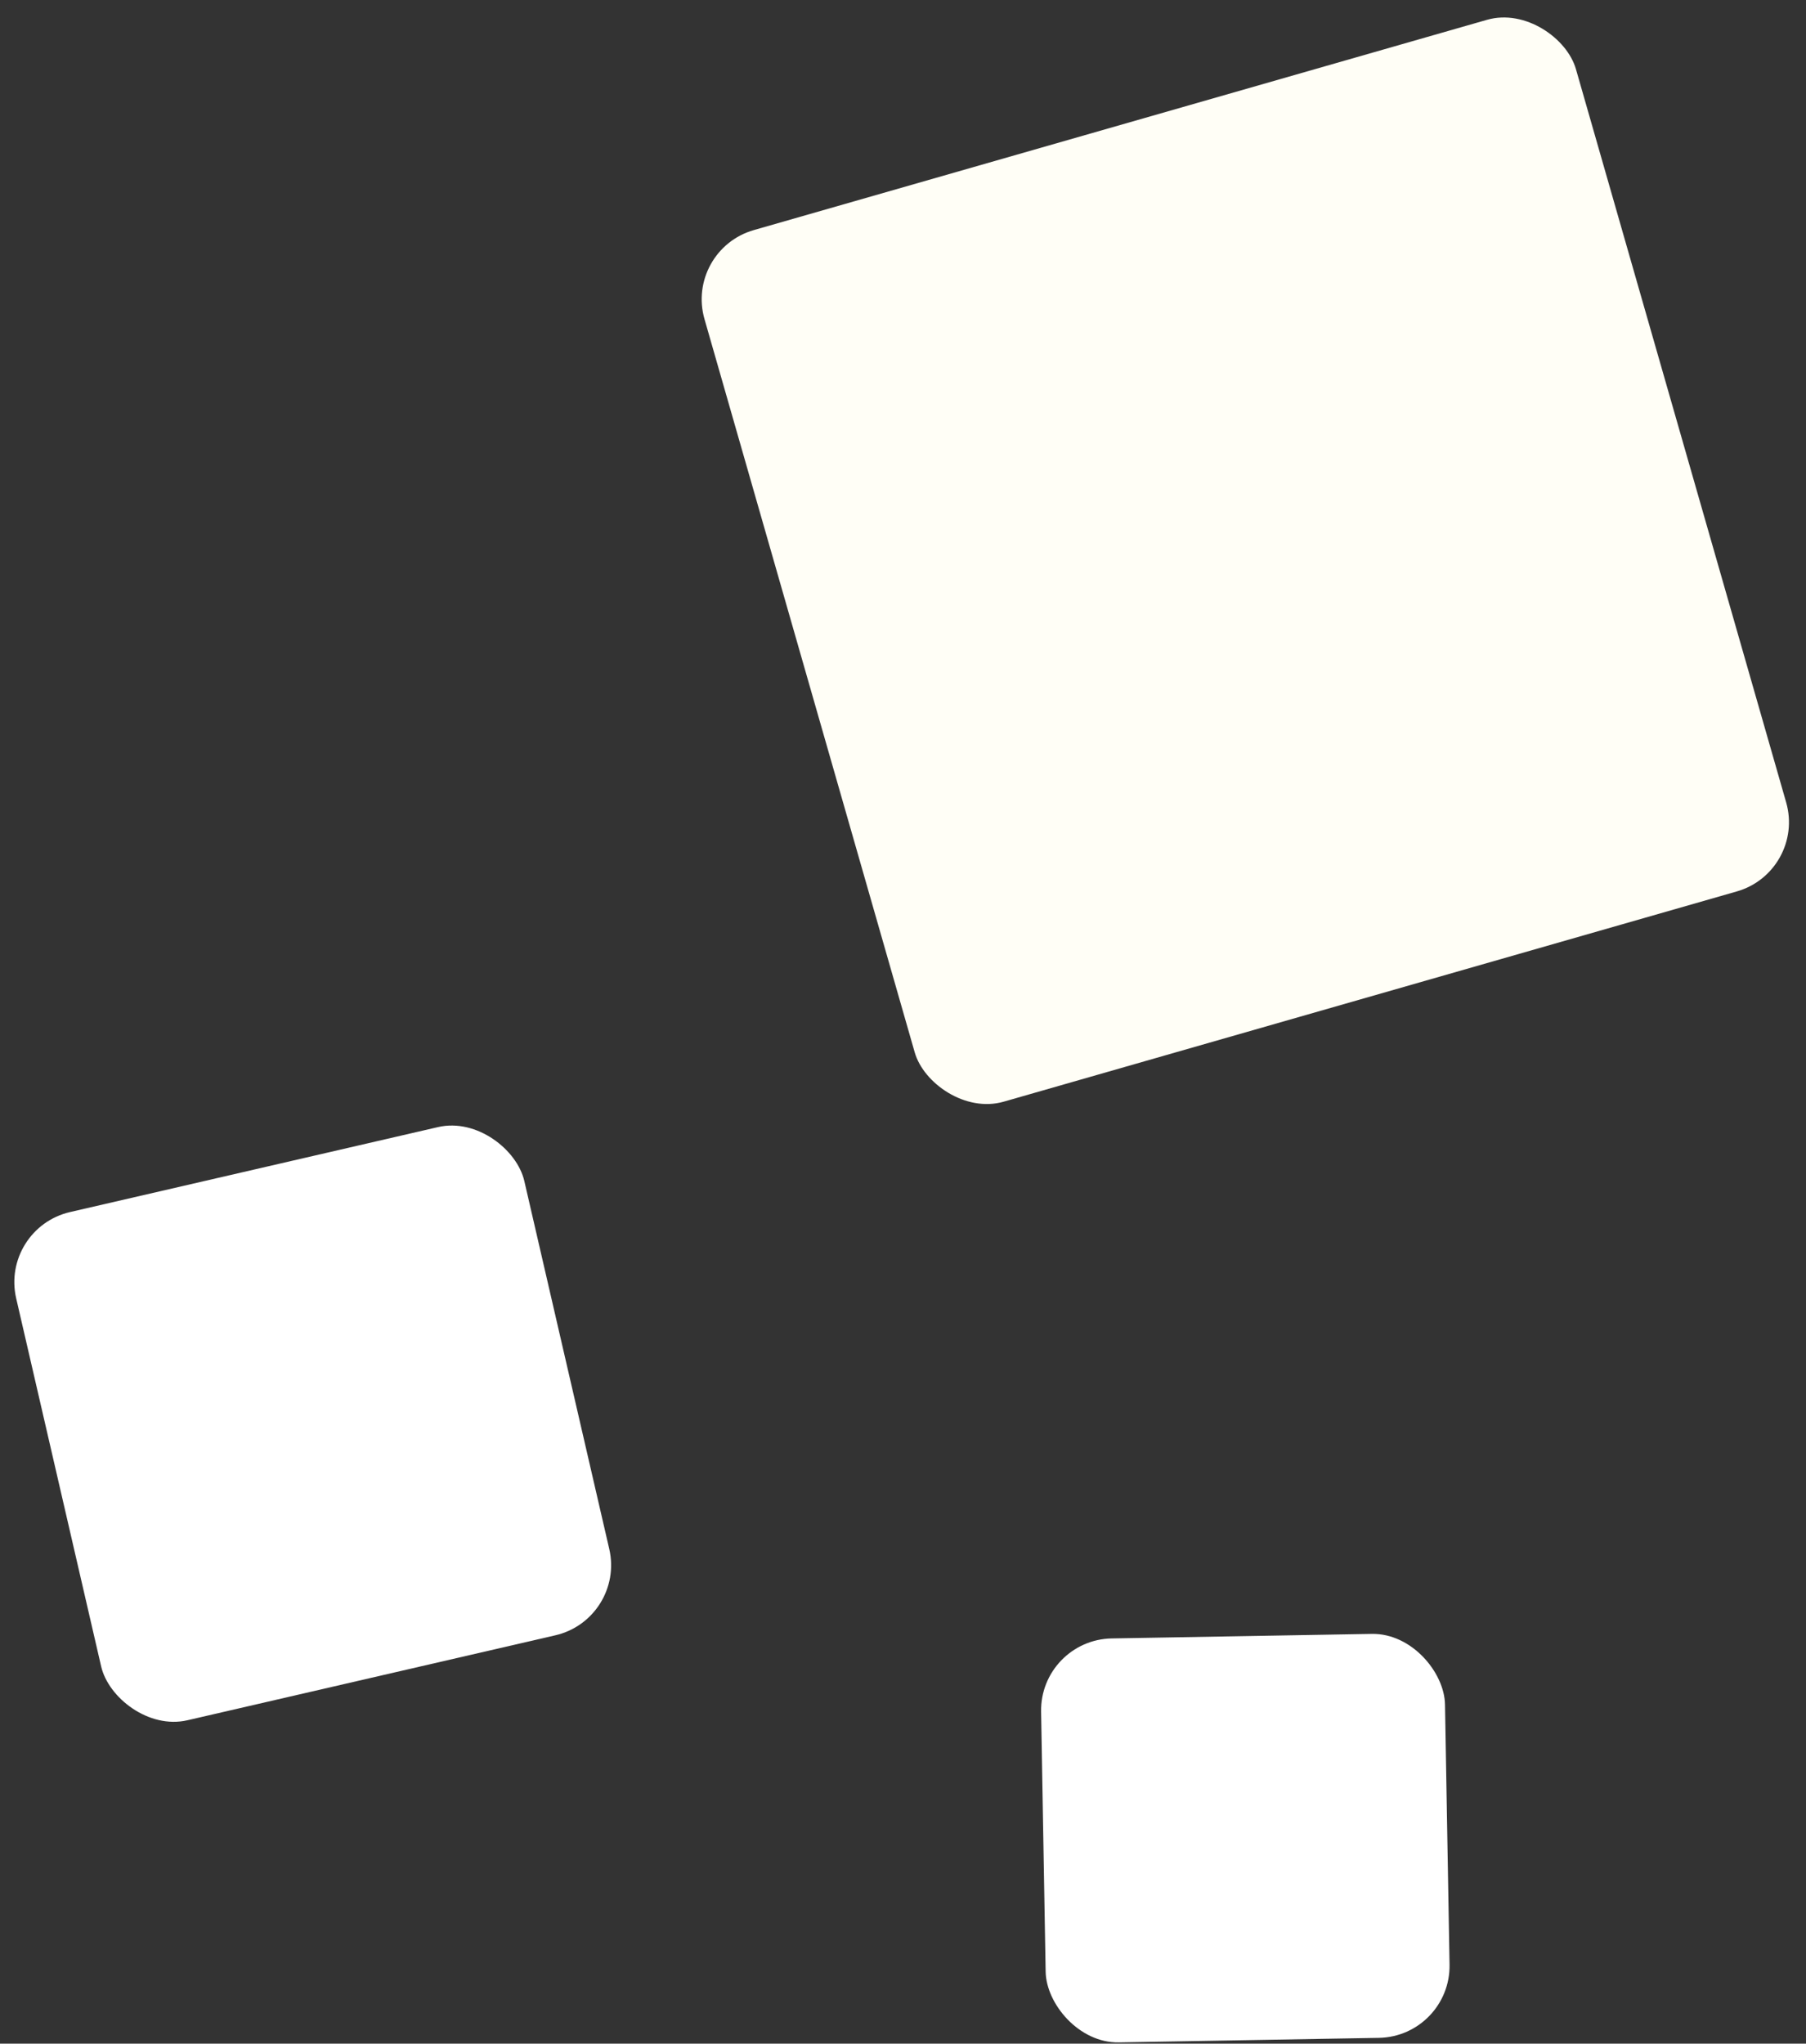
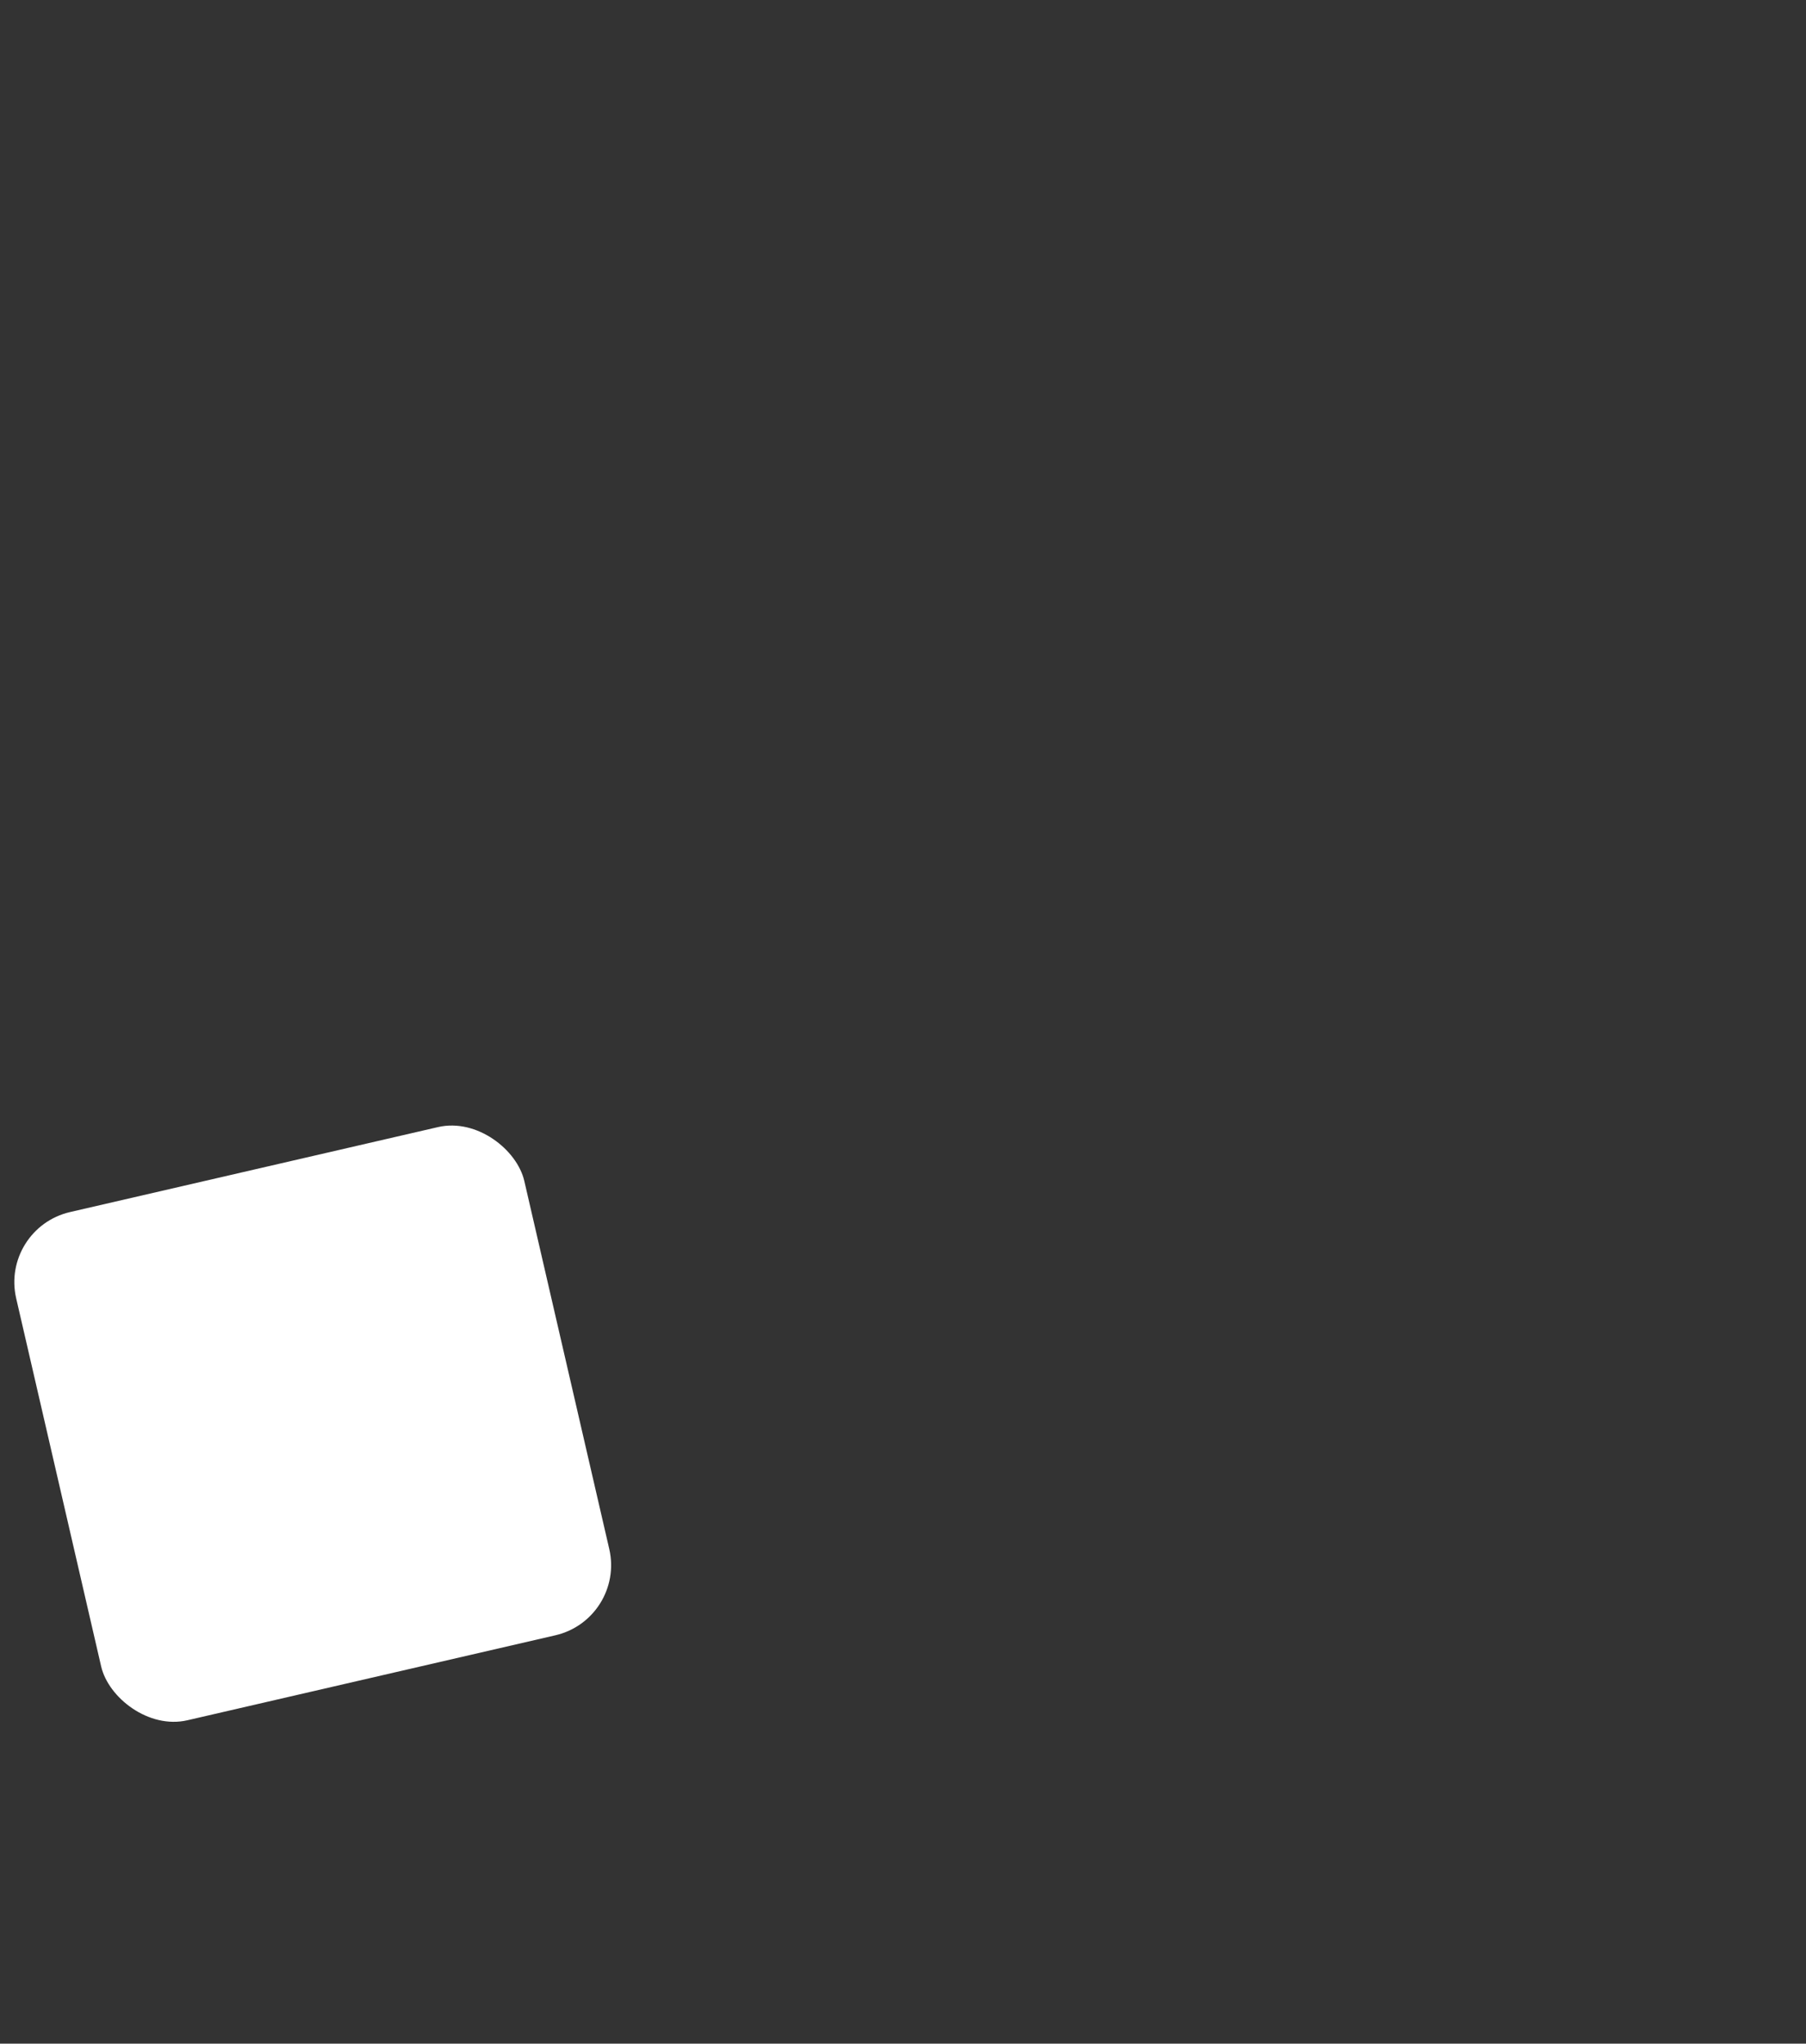
<svg xmlns="http://www.w3.org/2000/svg" width="200.859" height="227.254" viewBox="0 0 200.859 227.254">
  <rect x="0" y="0" width="200.859" height="227.254" fill="#333333" stroke="none" />
  <g transform="translate(-83.141 -2940.746)">
    <rect width="58" height="58" rx="8" transform="translate(83.141 3077.325) rotate(-13)" fill="#fff" />
-     <rect width="100.827" height="100.827" rx="8" transform="translate(159.287 2968.537) rotate(-16)" fill="#fffef6" />
-     <rect width="44.927" height="44.927" rx="8" transform="translate(198.791 3123.079) rotate(-1)" fill="#fff" />
  </g>
</svg>